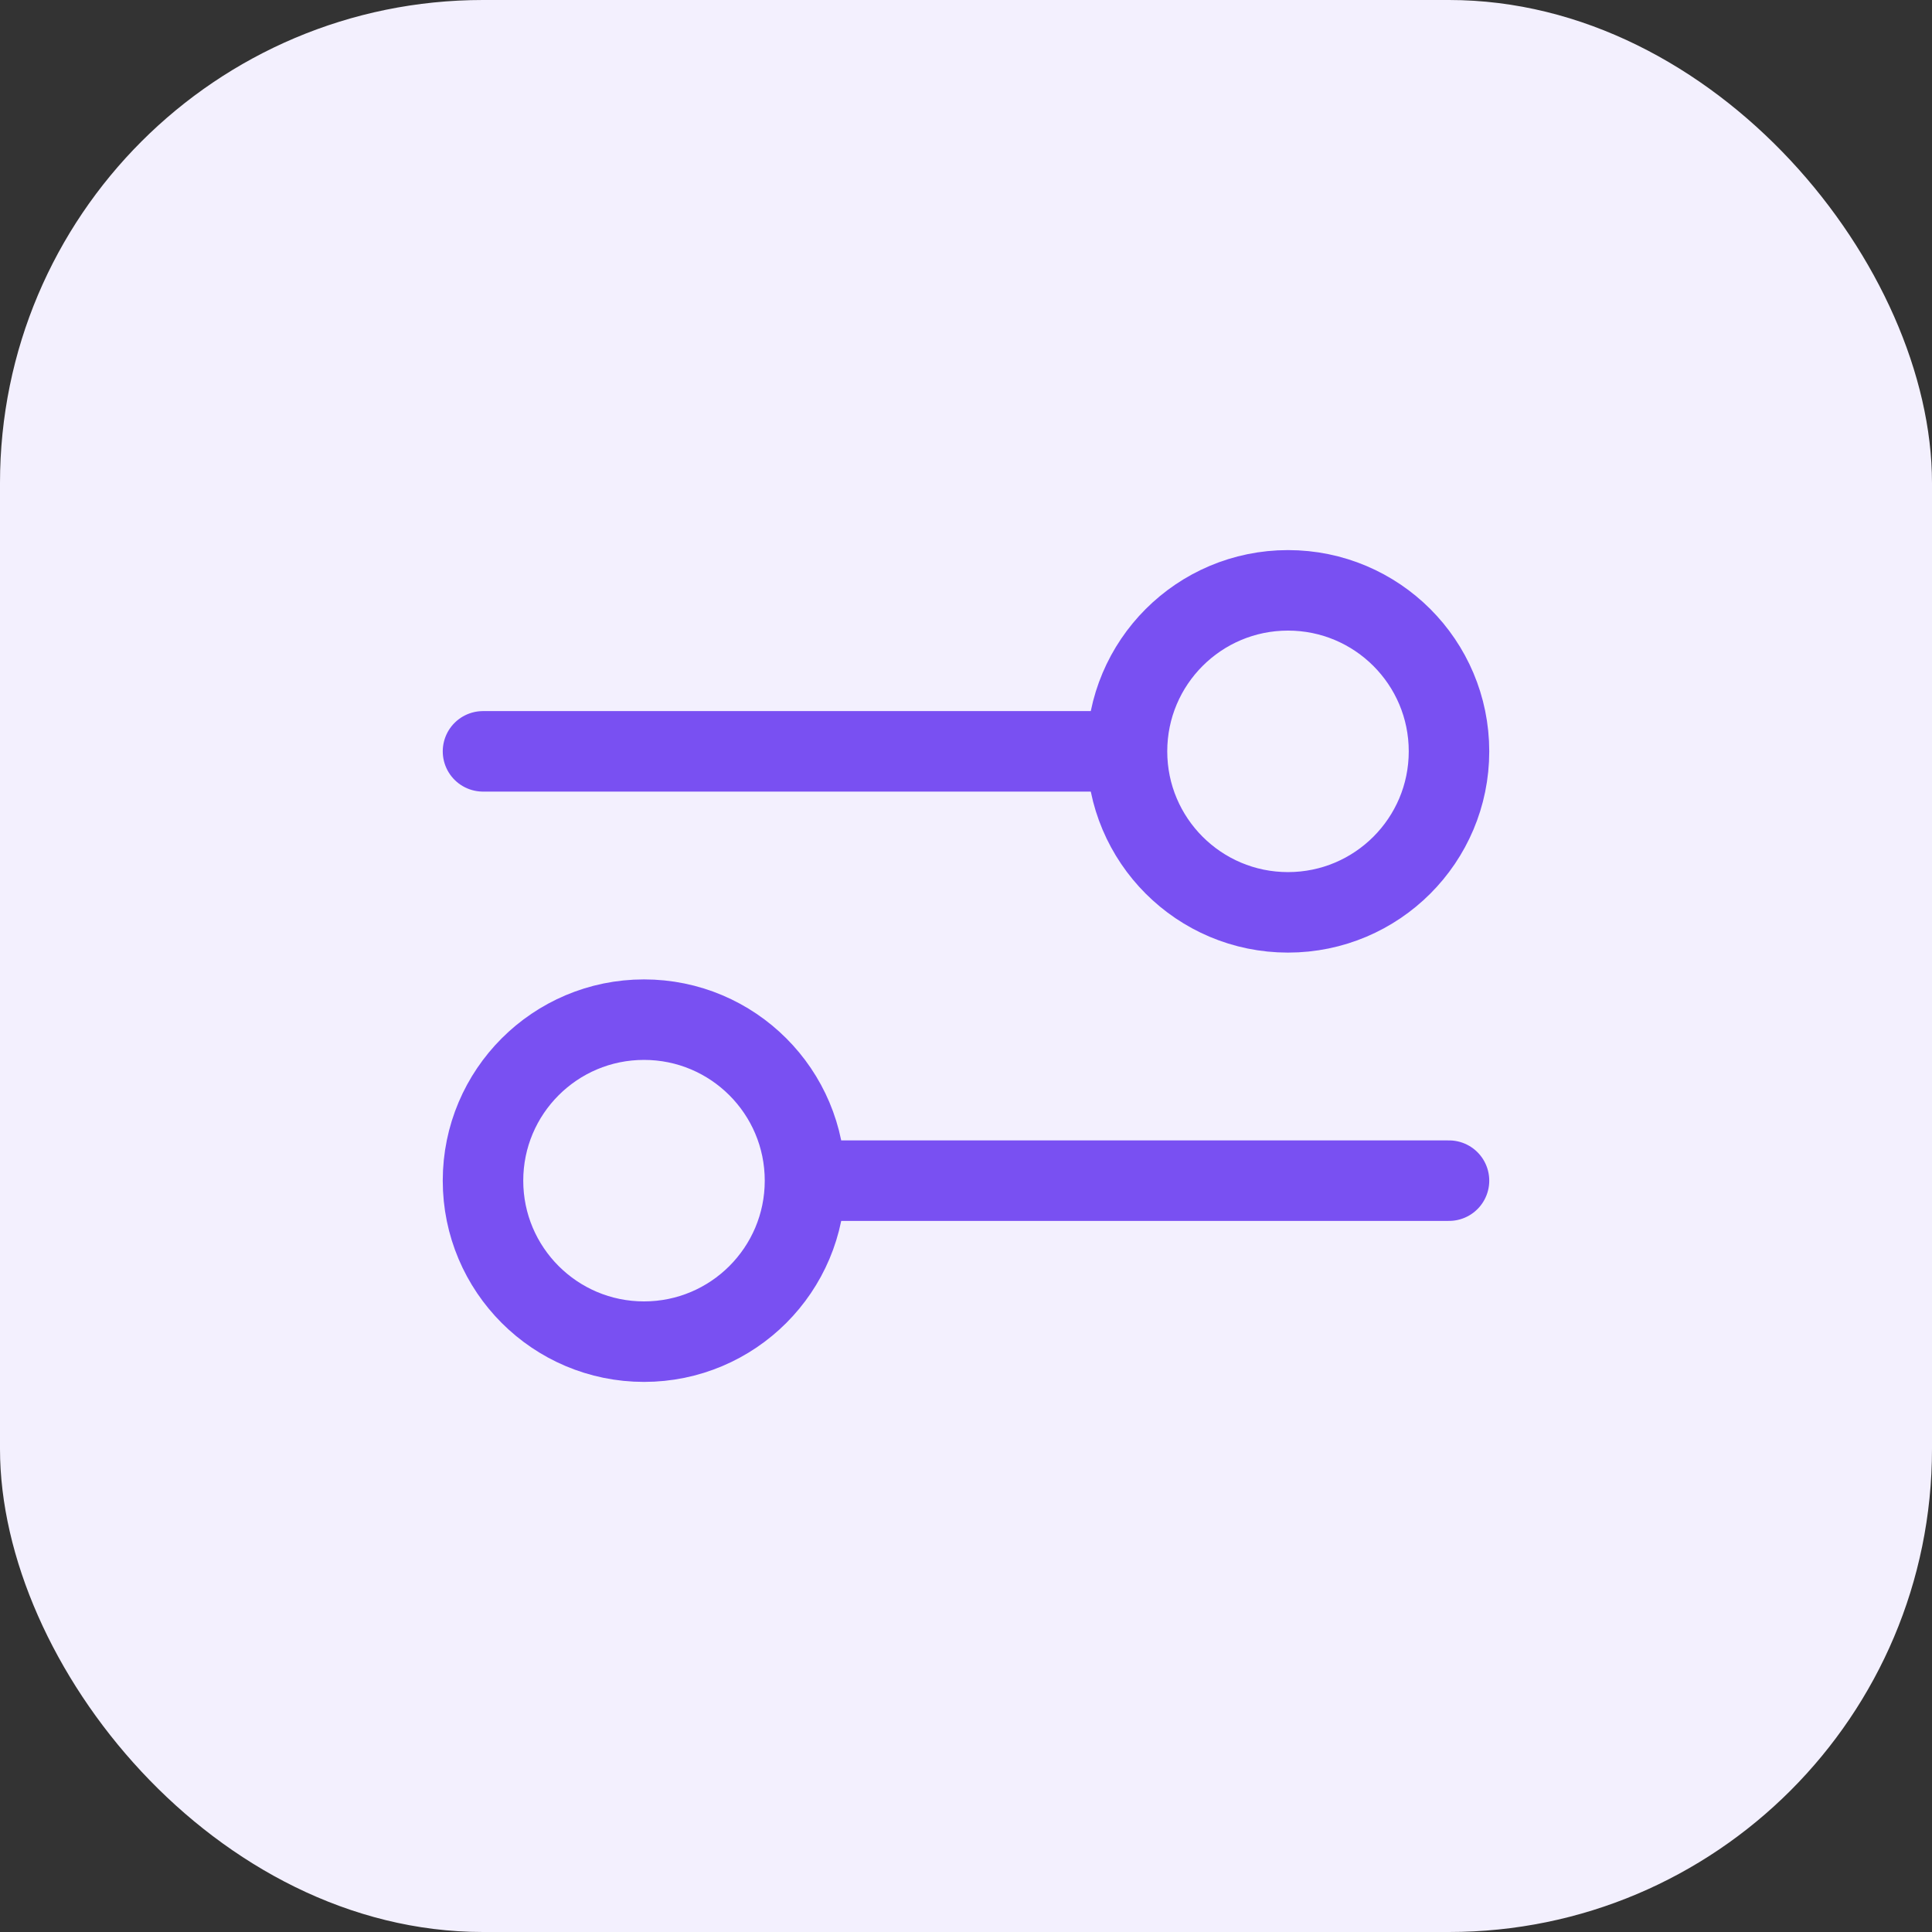
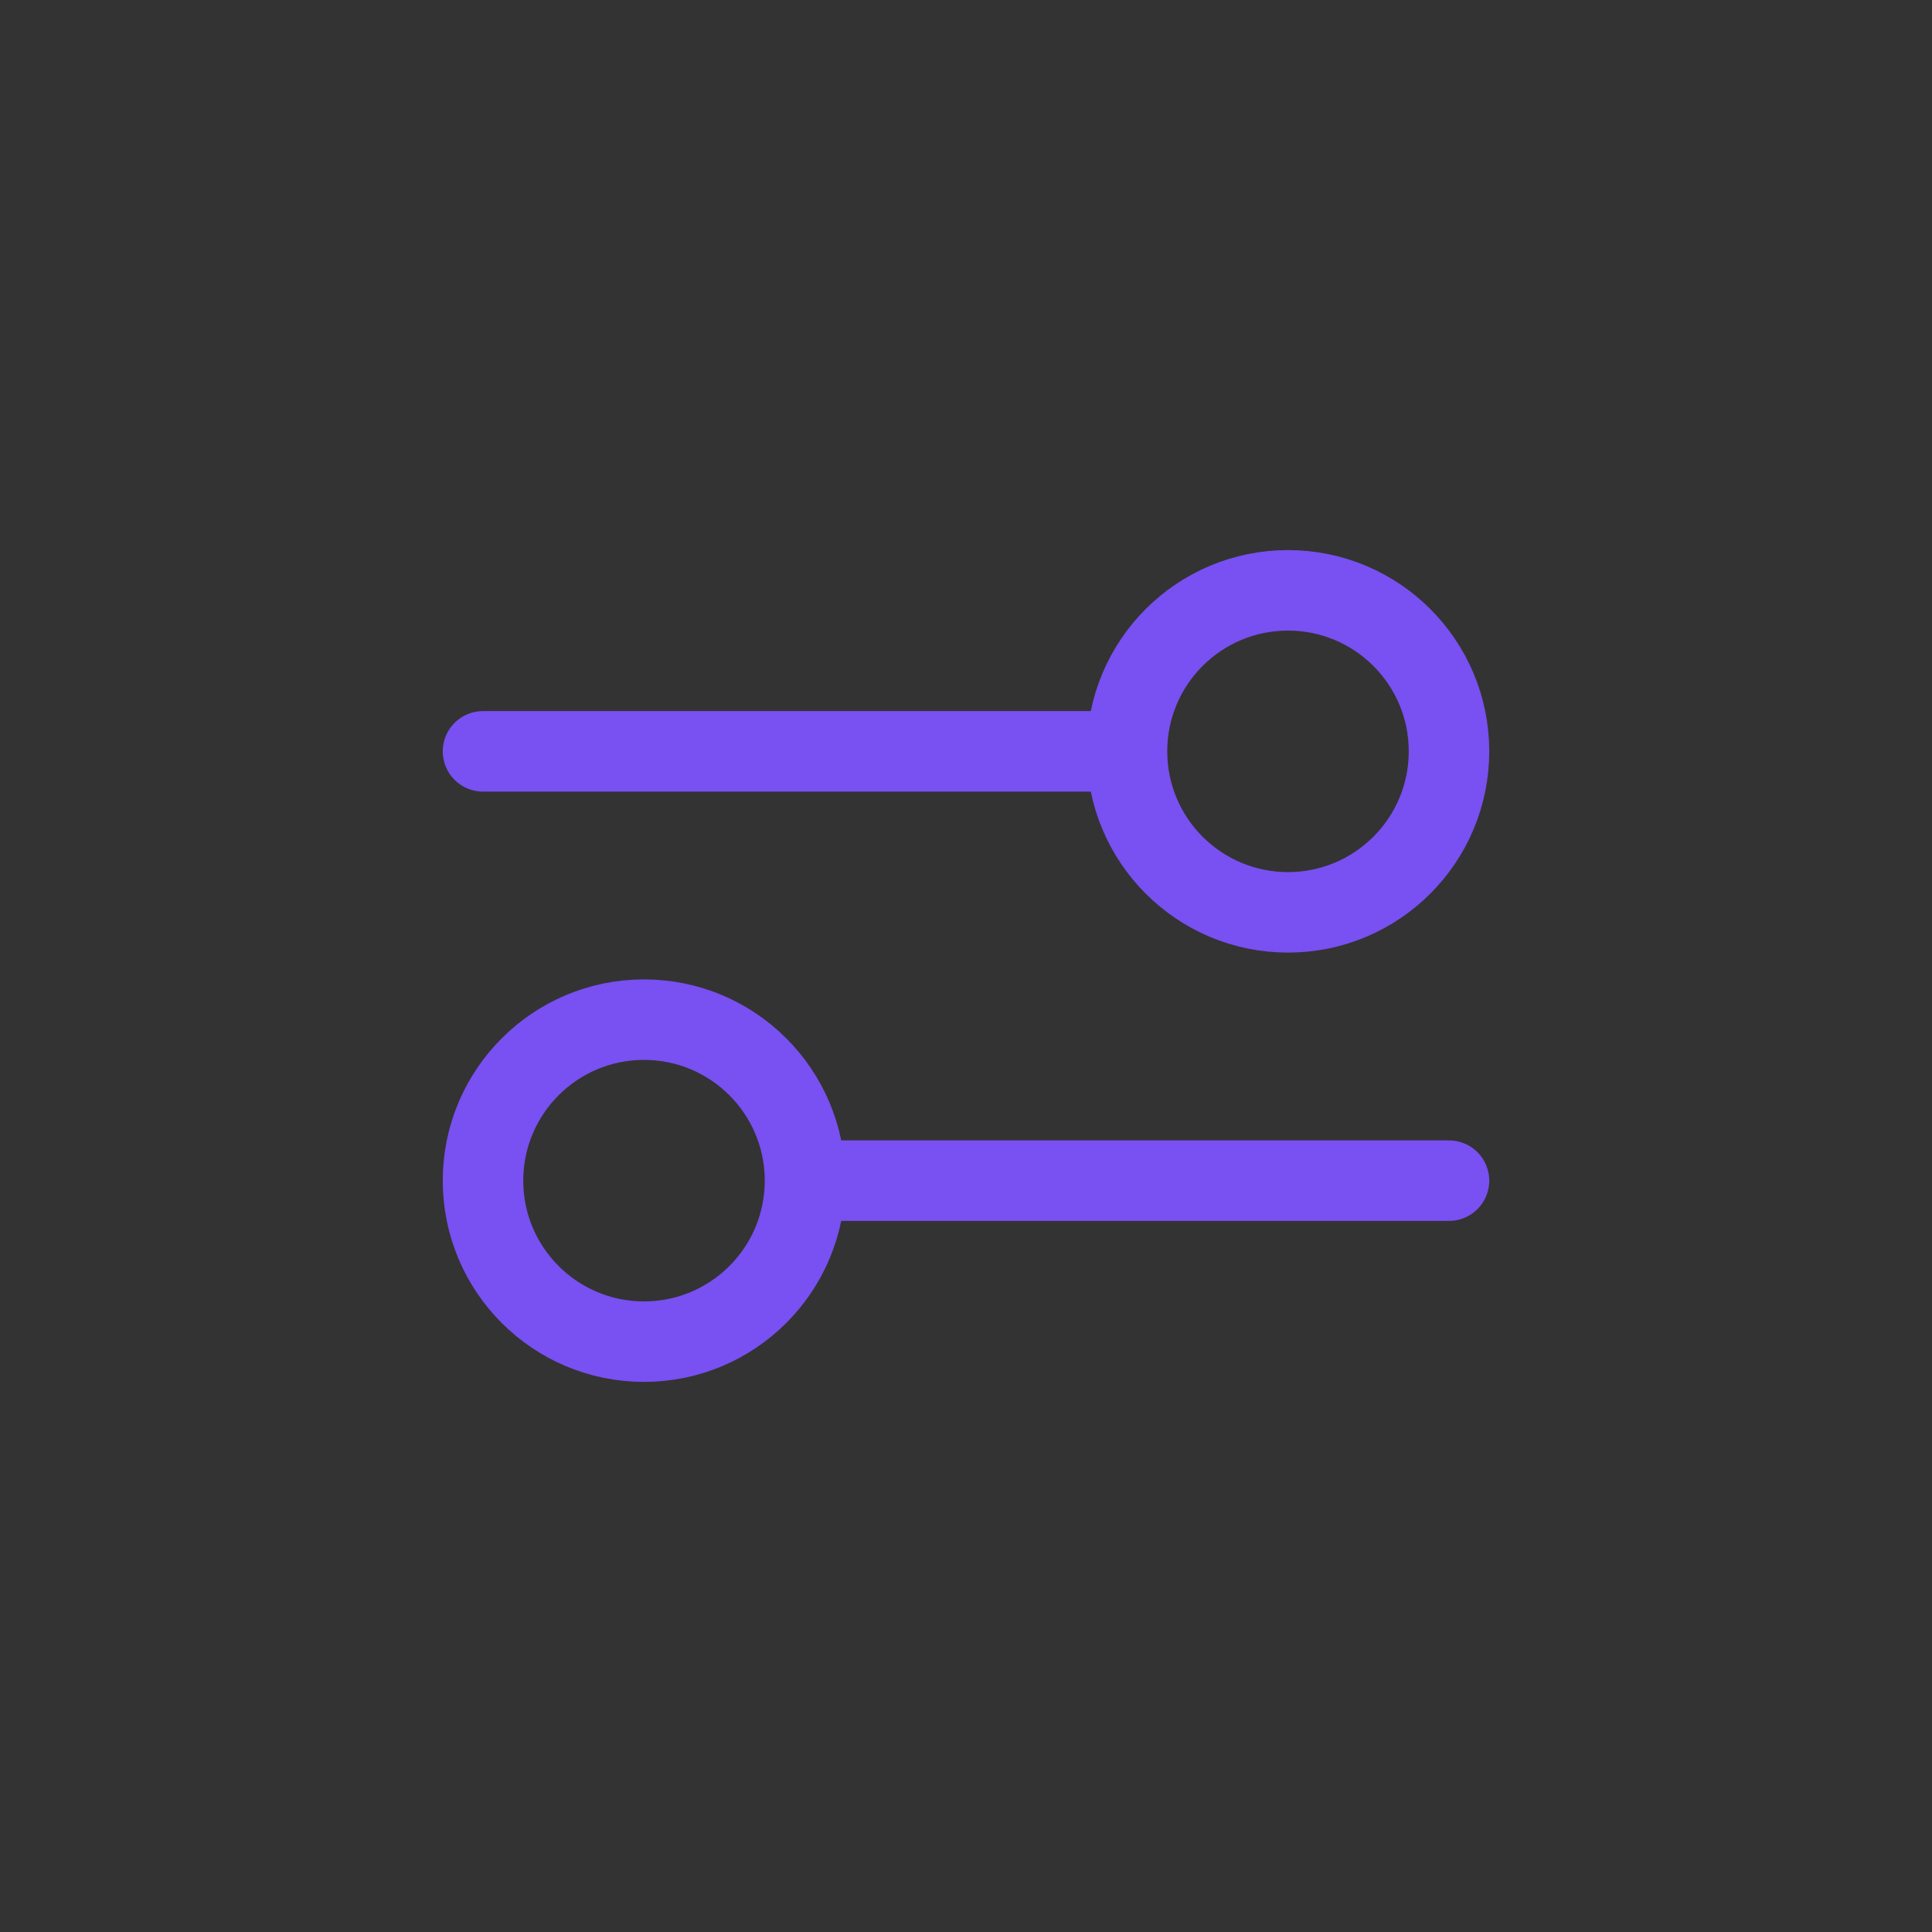
<svg xmlns="http://www.w3.org/2000/svg" width="48" height="48" viewBox="0 0 48 48" fill="none">
  <rect x="0" y="0" width="48" height="48" fill="#333333" stroke="none" />
-   <rect width="48" height="48" rx="12" fill="#F3F0FE" />
  <path d="M12 18.667L28 18.667M28 18.667C28 20.876 29.791 22.667 32 22.667C34.209 22.667 36 20.876 36 18.667C36 16.457 34.209 14.667 32 14.667C29.791 14.667 28 16.457 28 18.667ZM20 29.333L36 29.333M20 29.333C20 31.542 18.209 33.333 16 33.333C13.791 33.333 12 31.542 12 29.333C12 27.124 13.791 25.333 16 25.333C18.209 25.333 20 27.124 20 29.333Z" stroke="#7950F2" stroke-width="2" stroke-linecap="round" stroke-linejoin="round" />
</svg>